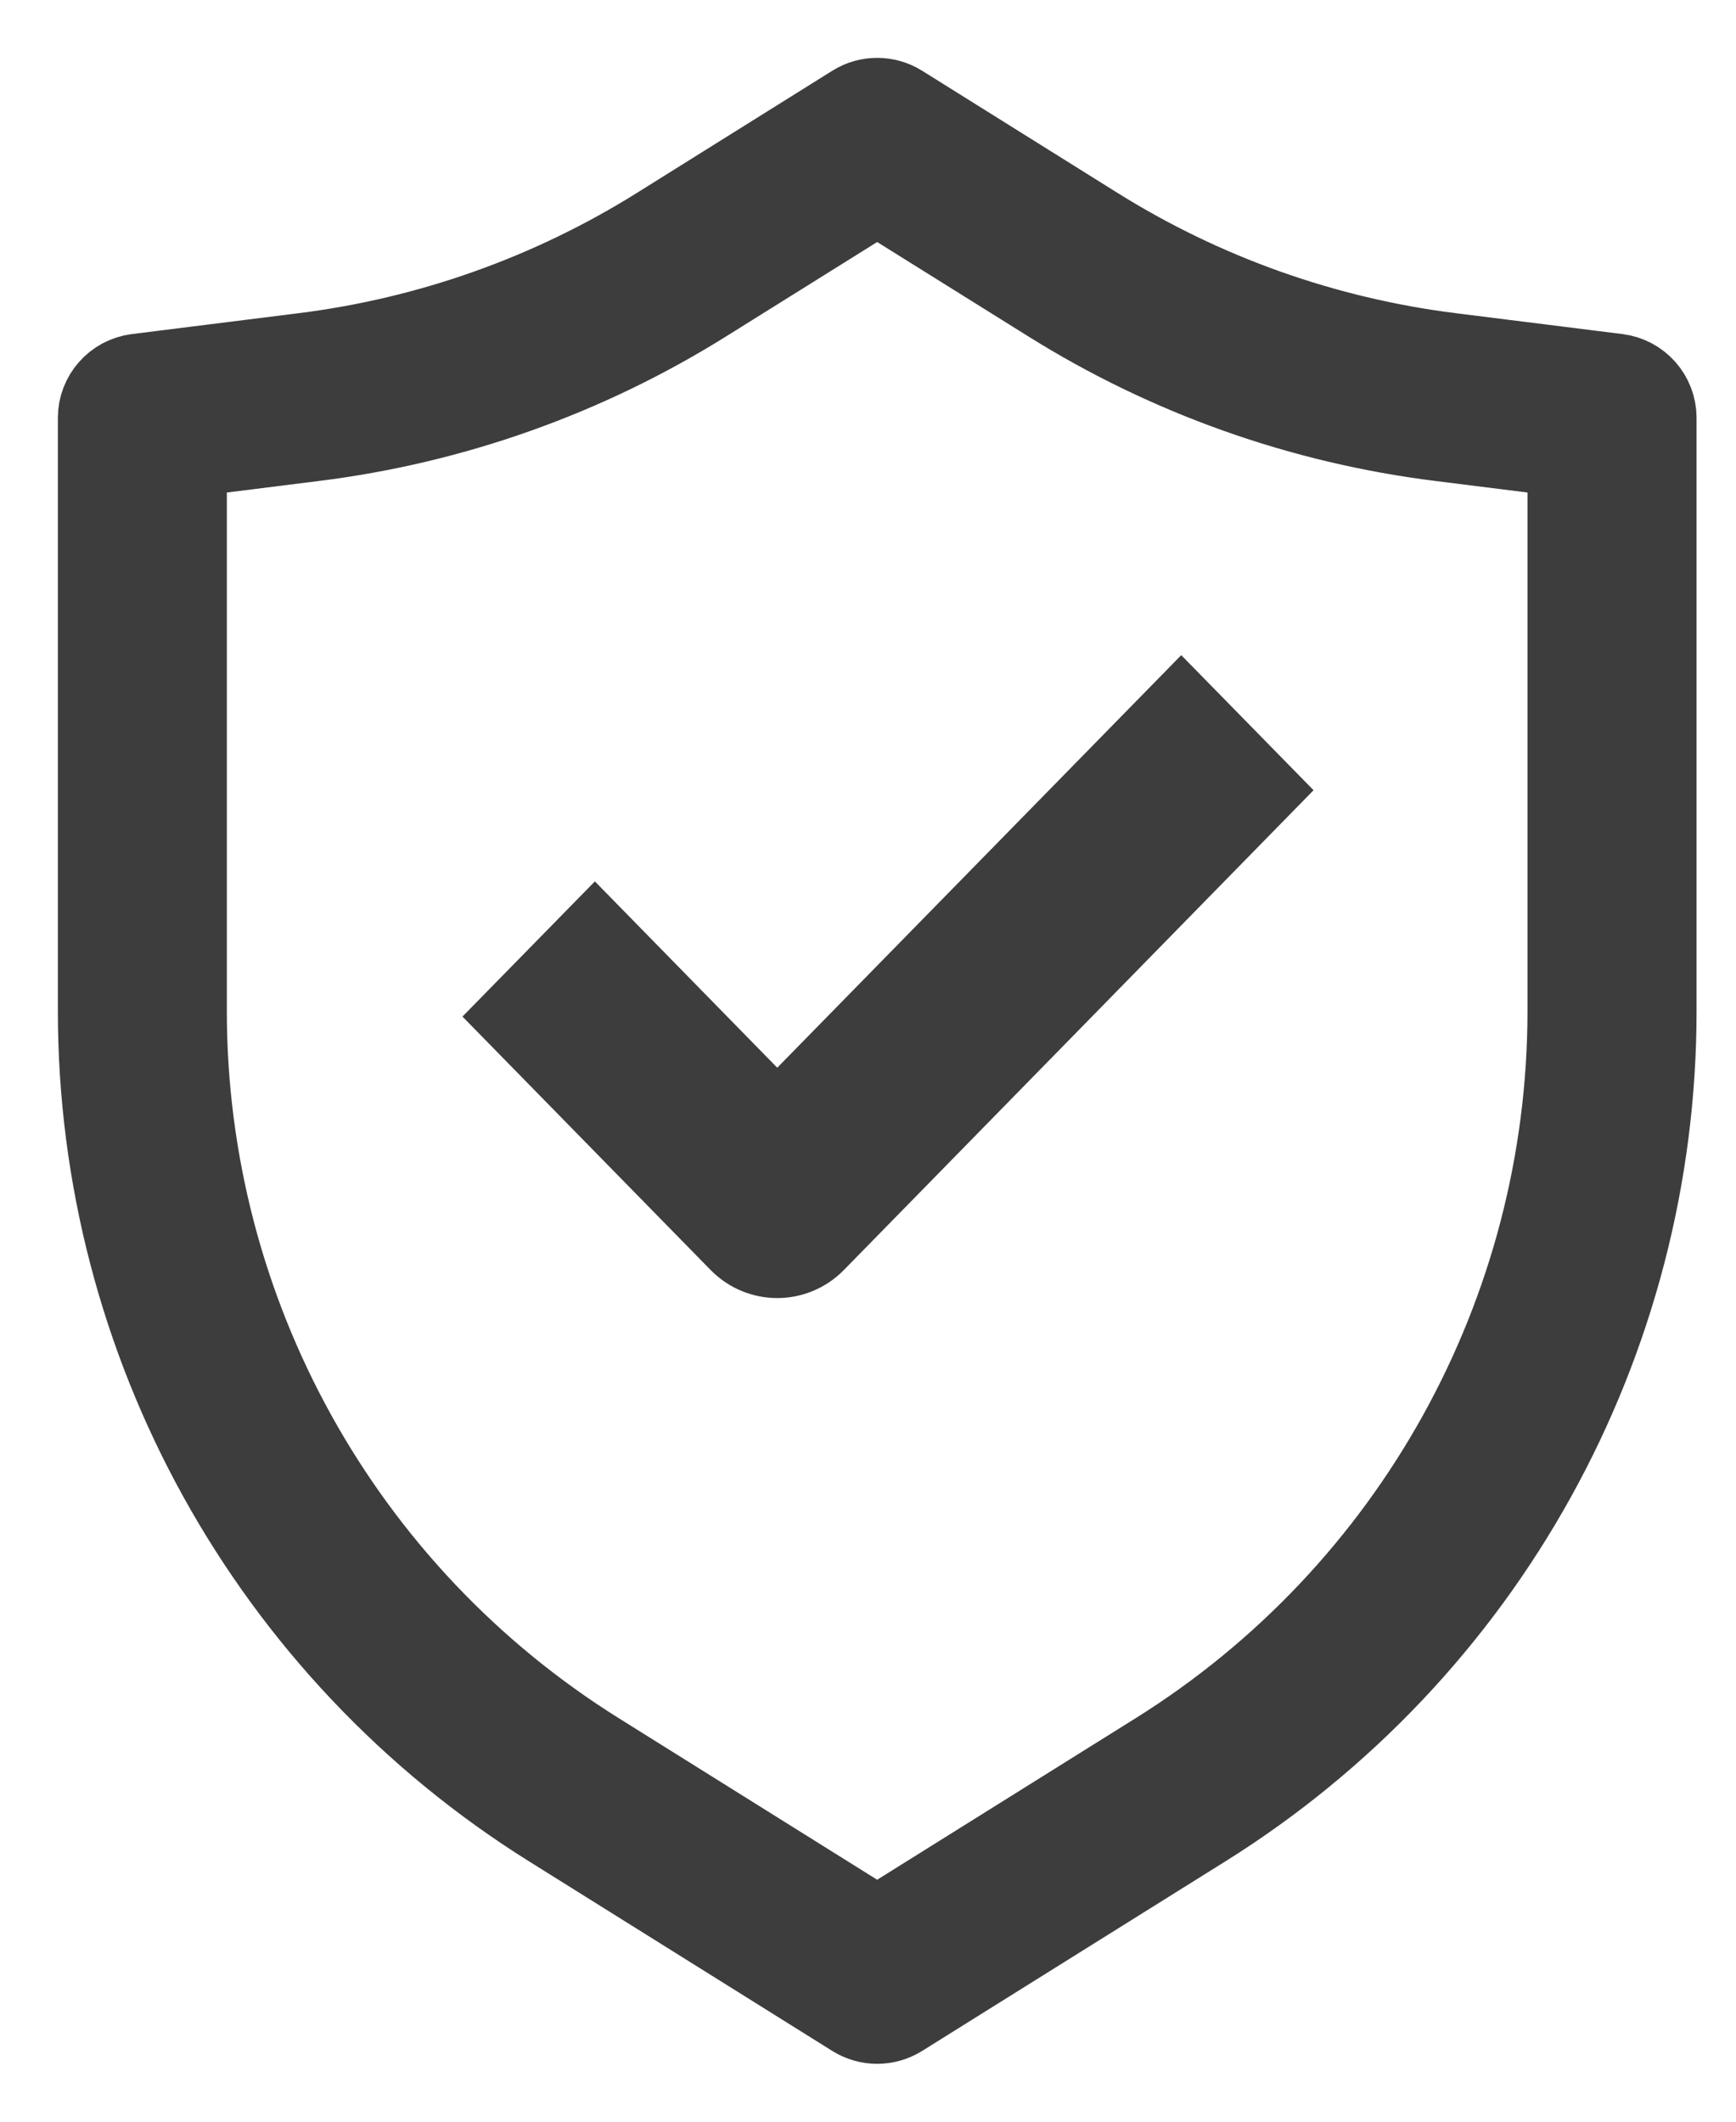
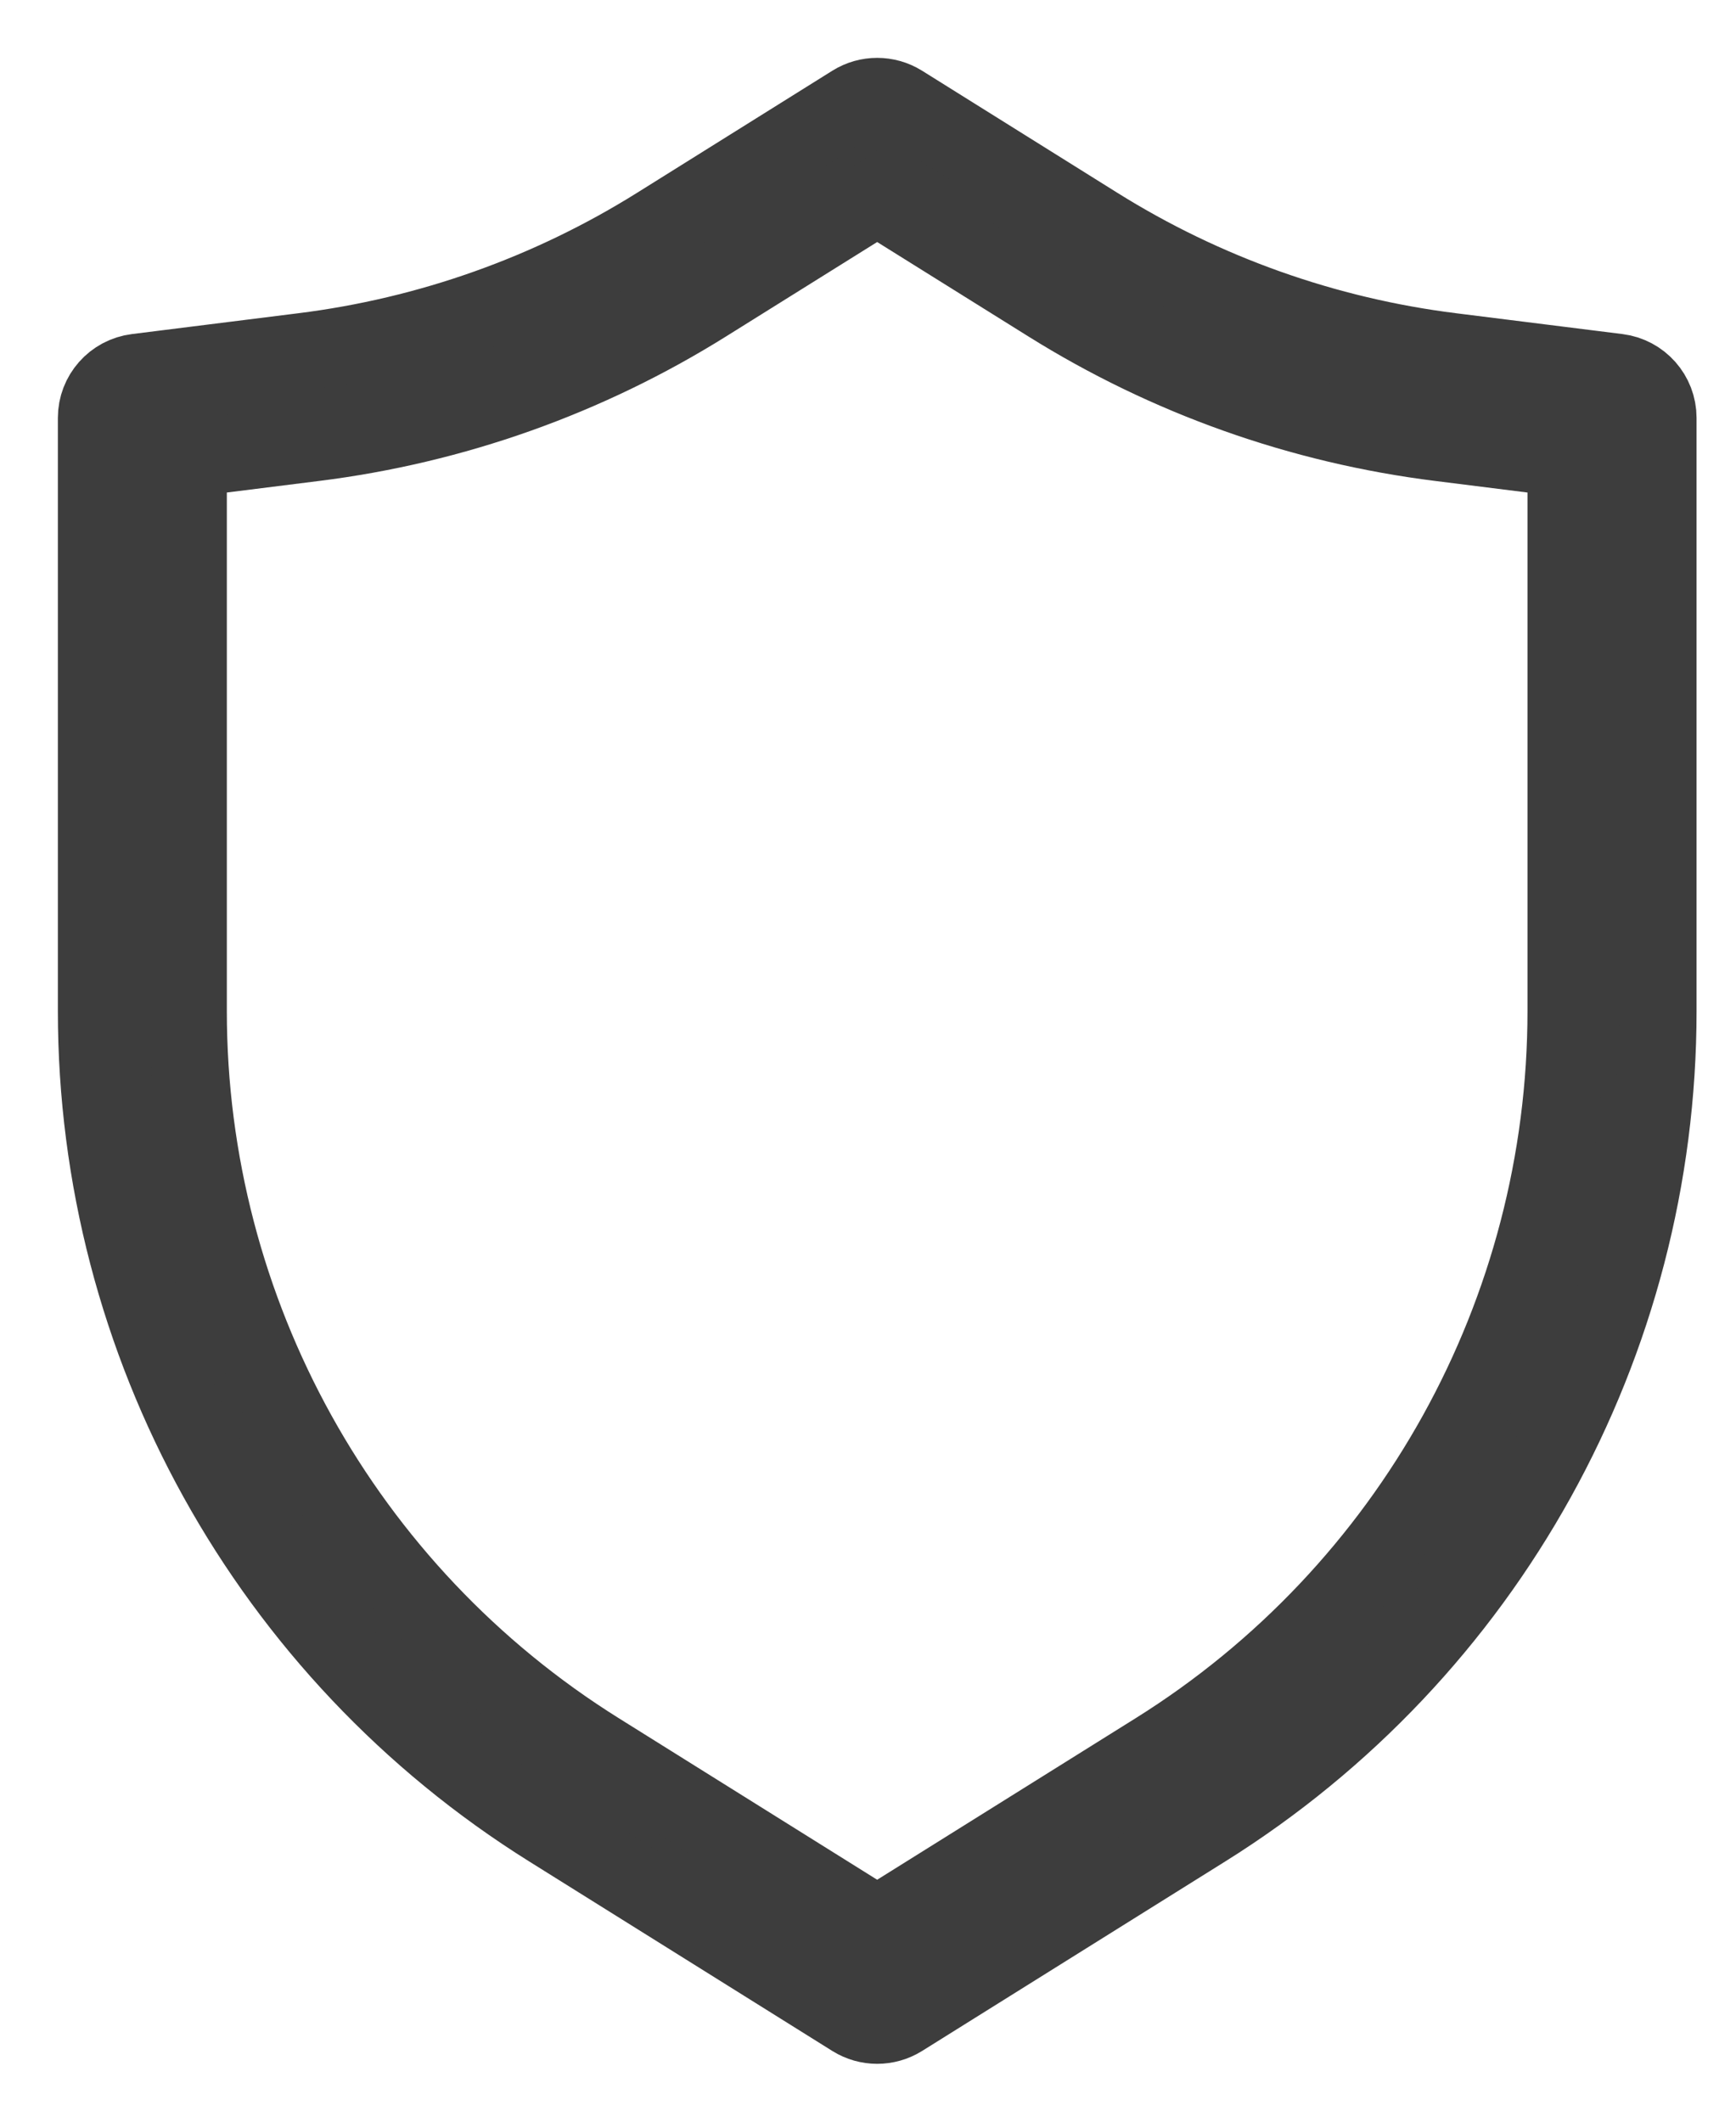
<svg xmlns="http://www.w3.org/2000/svg" width="18" height="22" viewBox="0 0 18 22" fill="none">
  <path fill-rule="evenodd" clip-rule="evenodd" d="M8.843 1.072C8.997 0.976 9.193 0.976 9.348 1.072L11.376 2.34C12.491 3.037 13.744 3.482 15.049 3.645L16.774 3.861C17.012 3.891 17.191 4.093 17.191 4.333V10.483C17.191 13.931 15.415 17.136 12.491 18.963L9.348 20.928C9.193 21.024 8.997 21.024 8.843 20.928L5.7 18.963C2.776 17.136 1 13.931 1 10.483V4.333C1 4.093 1.179 3.891 1.417 3.861L3.142 3.645C4.447 3.482 5.7 3.037 6.815 2.34L8.843 1.072ZM9.095 2.038L7.32 3.147C6.088 3.918 4.702 4.41 3.26 4.59L1.952 4.754V10.484C1.952 13.603 3.559 16.503 6.205 18.156L9.095 19.963L11.986 18.156C14.631 16.503 16.238 13.603 16.238 10.484V4.754L14.93 4.59C13.488 4.41 12.103 3.918 10.871 3.147L9.095 2.038Z" fill="#3D3D3D" stroke="#3D3D3D" stroke-width="0.8" />
-   <path fill-rule="evenodd" clip-rule="evenodd" d="M13.06 8.194L8.465 12.888C8.241 13.117 7.877 13.117 7.653 12.888L5.355 10.541L6.168 9.711L8.059 11.643L12.248 7.365L13.06 8.194Z" fill="#3D3D3D" stroke="#3D3D3D" stroke-width="0.8" />
</svg>